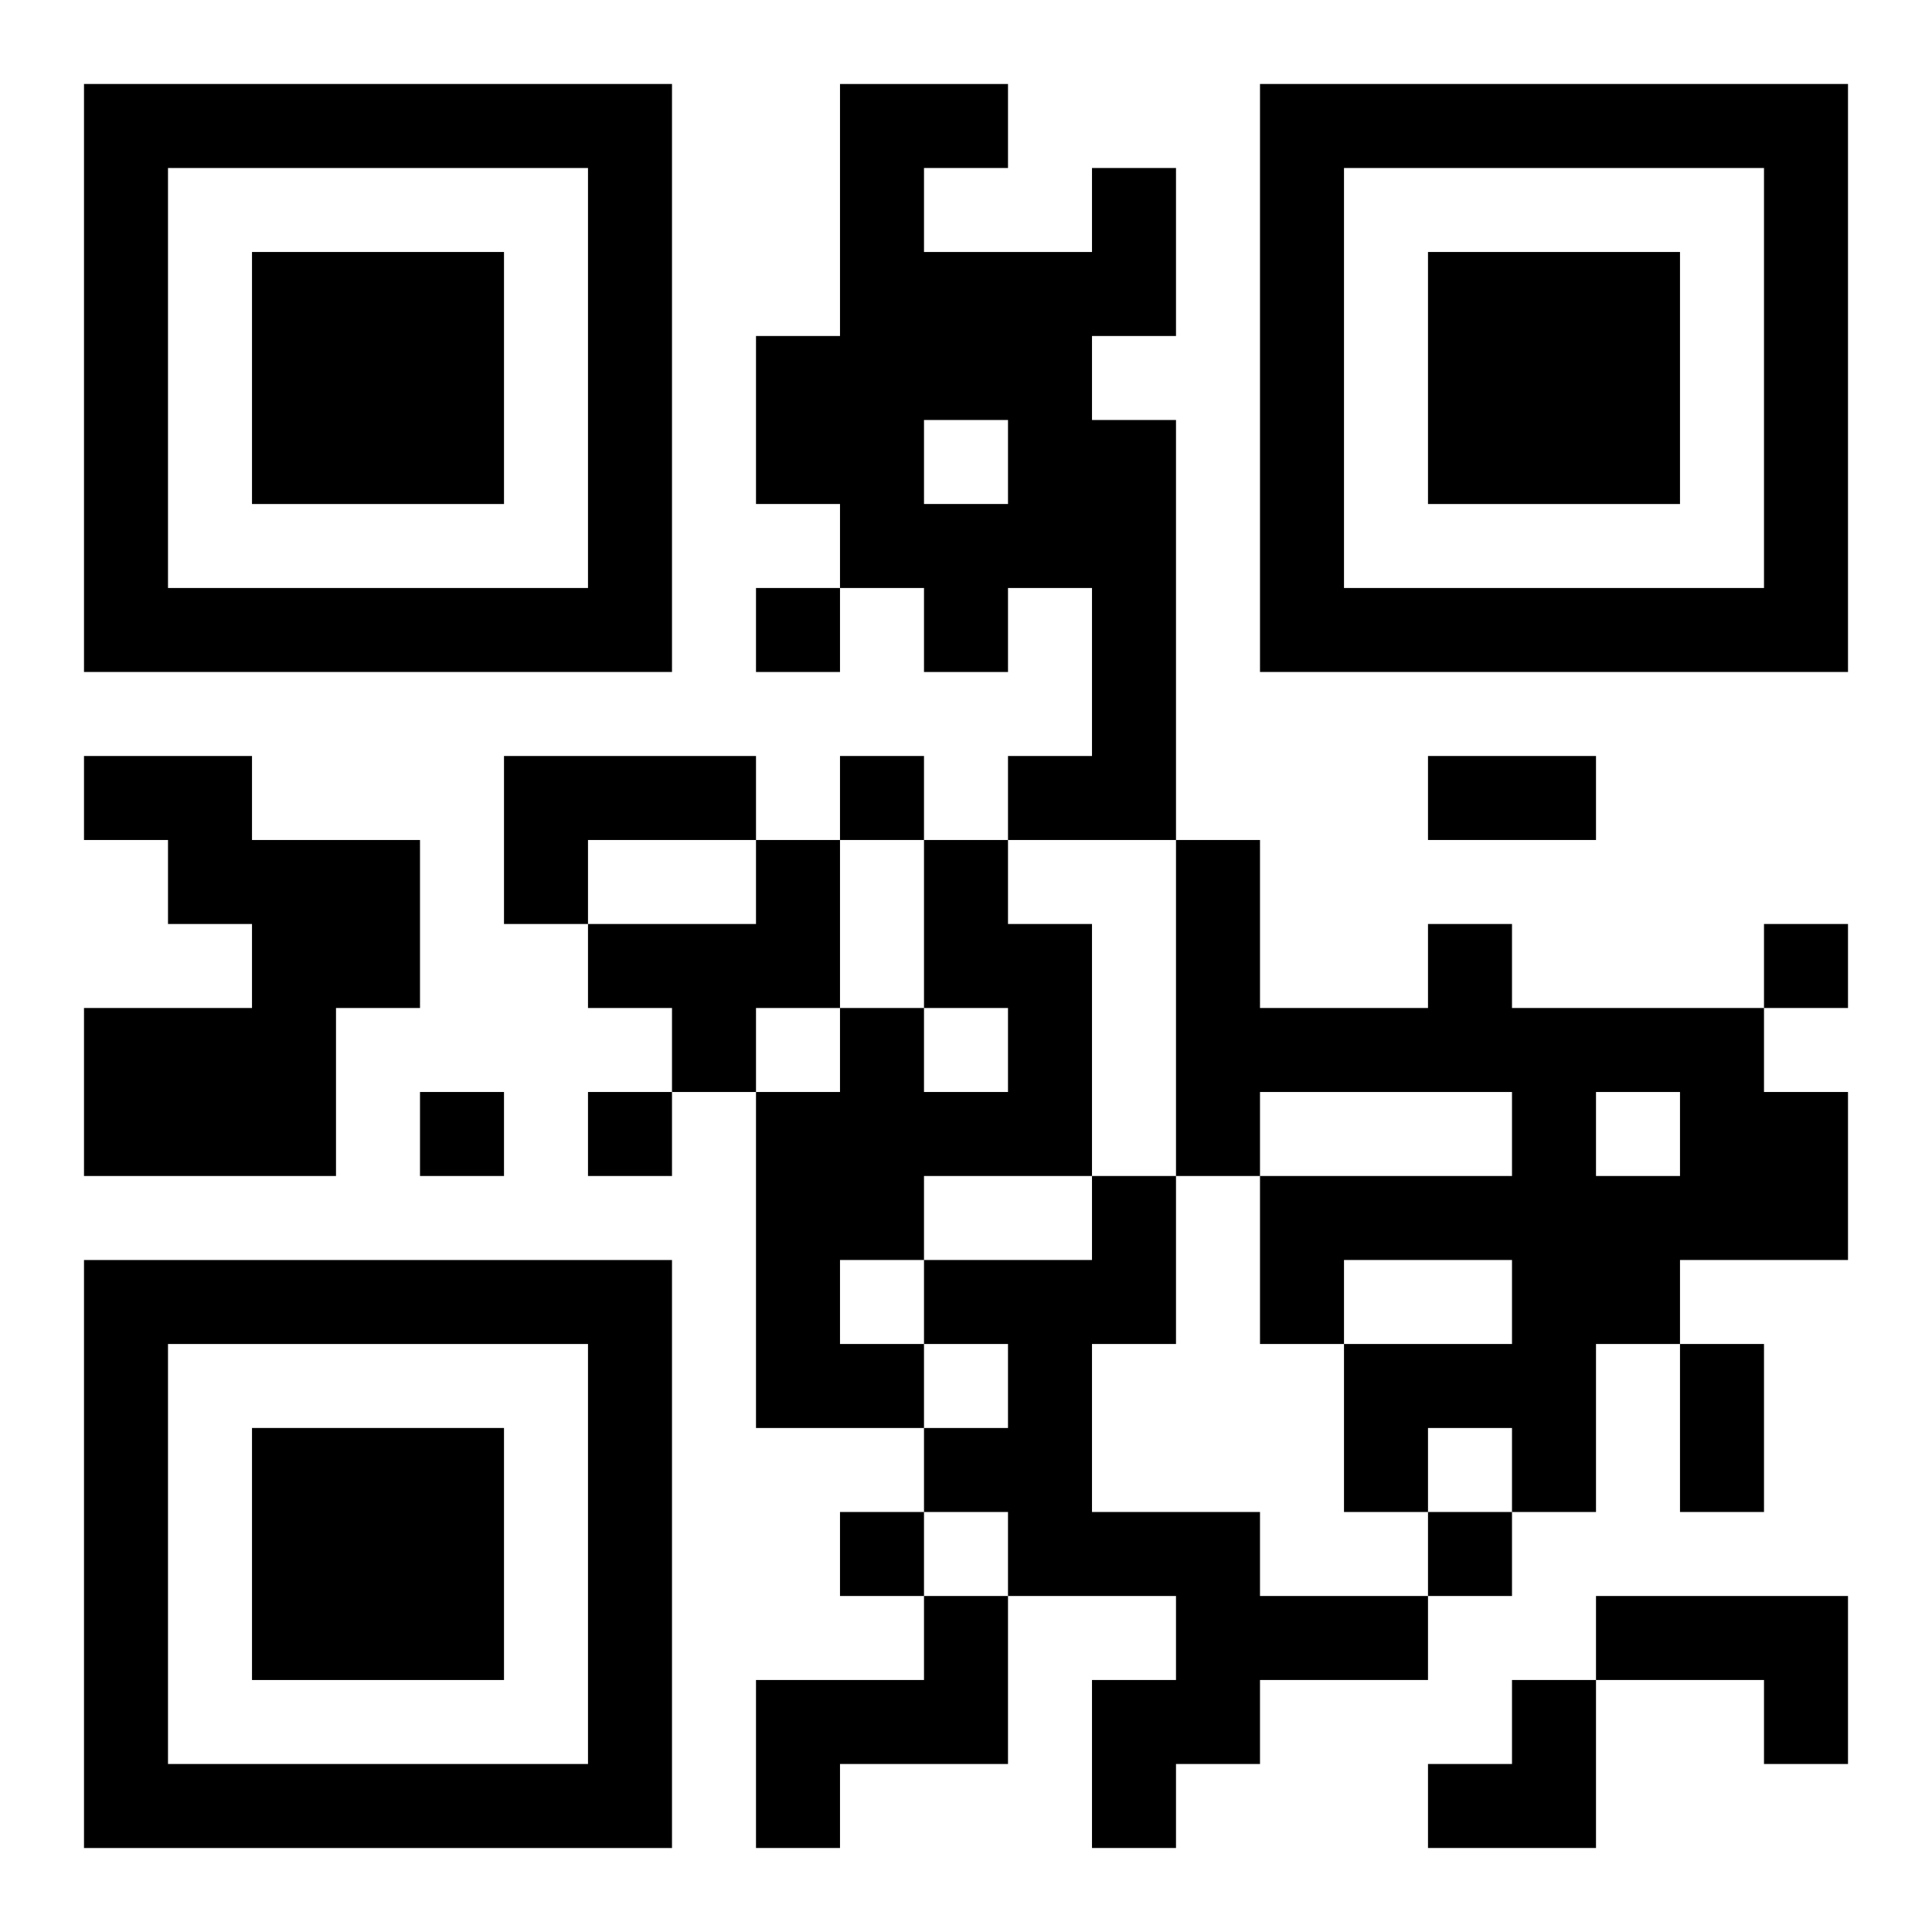
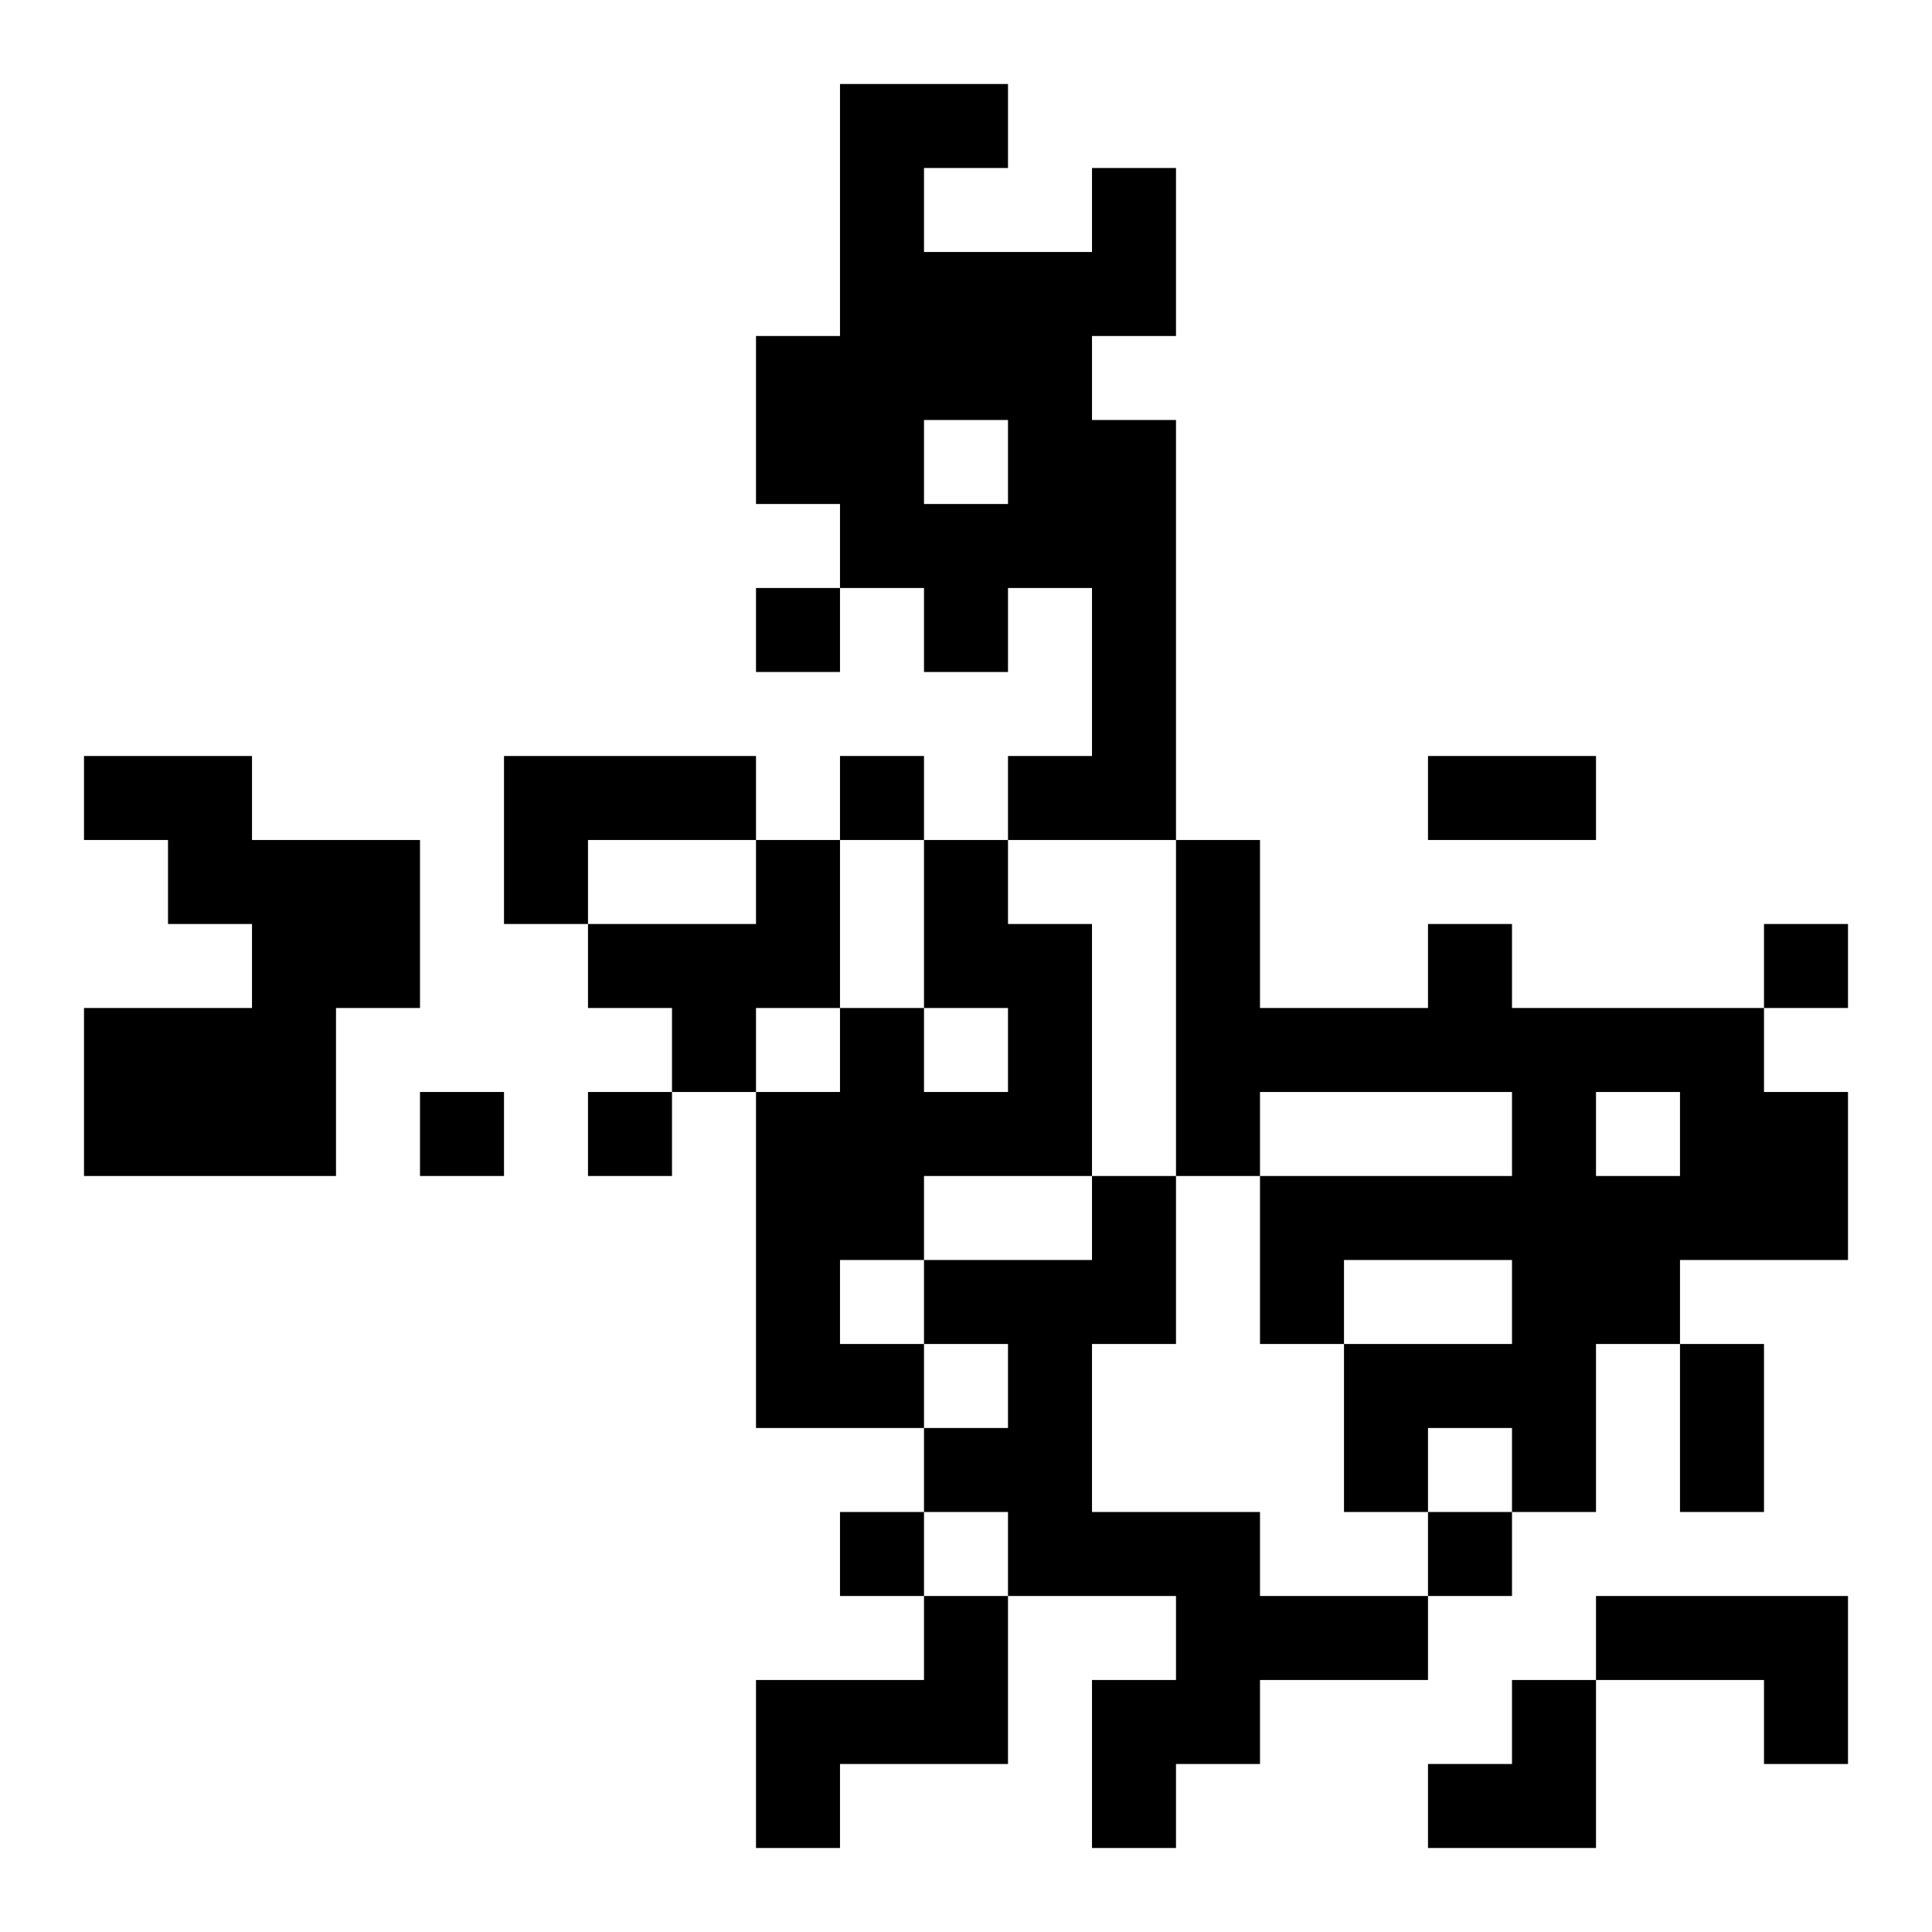
<svg xmlns="http://www.w3.org/2000/svg" xmlns:xlink="http://www.w3.org/1999/xlink" width="250" height="250" baseProfile="full" version="1.1" viewBox="-1 -1 23 23">
  <symbol id="a">
-     <path d="m0 7v7h7v-7h-7zm1 1h5v5h-5v-5zm1 1v3h3v-3h-3z" />
-   </symbol>
+     </symbol>
  <use y="-7" xlink:href="#a" />
  <use y="7" xlink:href="#a" />
  <use x="14" y="-7" xlink:href="#a" />
  <path d="m12 1h1v2h-1v1h1v5h-2v-1h1v-2h-1v1h-1v-1h-1v-1h-1v-2h1v-3h2v1h-1v1h2v-1m-2 3v1h1v-1h-1m-10 4h2v1h2v2h-1v2h-3v-2h2v-1h-1v-1h-1v-1m5 0h3v1h-2v1h-1v-2m3 1h1v2h-1v1h-1v-1h-1v-1h2v-1m2 0h1v1h1v3h-2v1h-1v1h1v1h-2v-4h1v-1h1v1h1v-1h-1v-2m6 1h1v1h3v1h1v2h-2v1h-1v2h-1v-1h-1v1h-1v-2h2v-1h-2v1h-1v-2h3v-1h-3v1h-1v-4h1v2h2v-1m2 2v1h1v-1h-1m-6 1h1v2h-1v2h2v1h2v1h-2v1h-1v1h-1v-2h1v-1h-2v-1h-1v-1h1v-1h-1v-1h2v-1m-2 5h1v2h-2v1h-1v-2h2v-1m8 0h3v2h-1v-1h-2v-1m-10-12v1h1v-1h-1m1 2v1h1v-1h-1m11 2v1h1v-1h-1m-16 2v1h1v-1h-1m2 0v1h1v-1h-1m3 5v1h1v-1h-1m7 0v1h1v-1h-1m0-9h2v1h-2v-1m3 7h1v2h-1v-2m-3 4m1 0h1v2h-2v-1h1z" />
</svg>